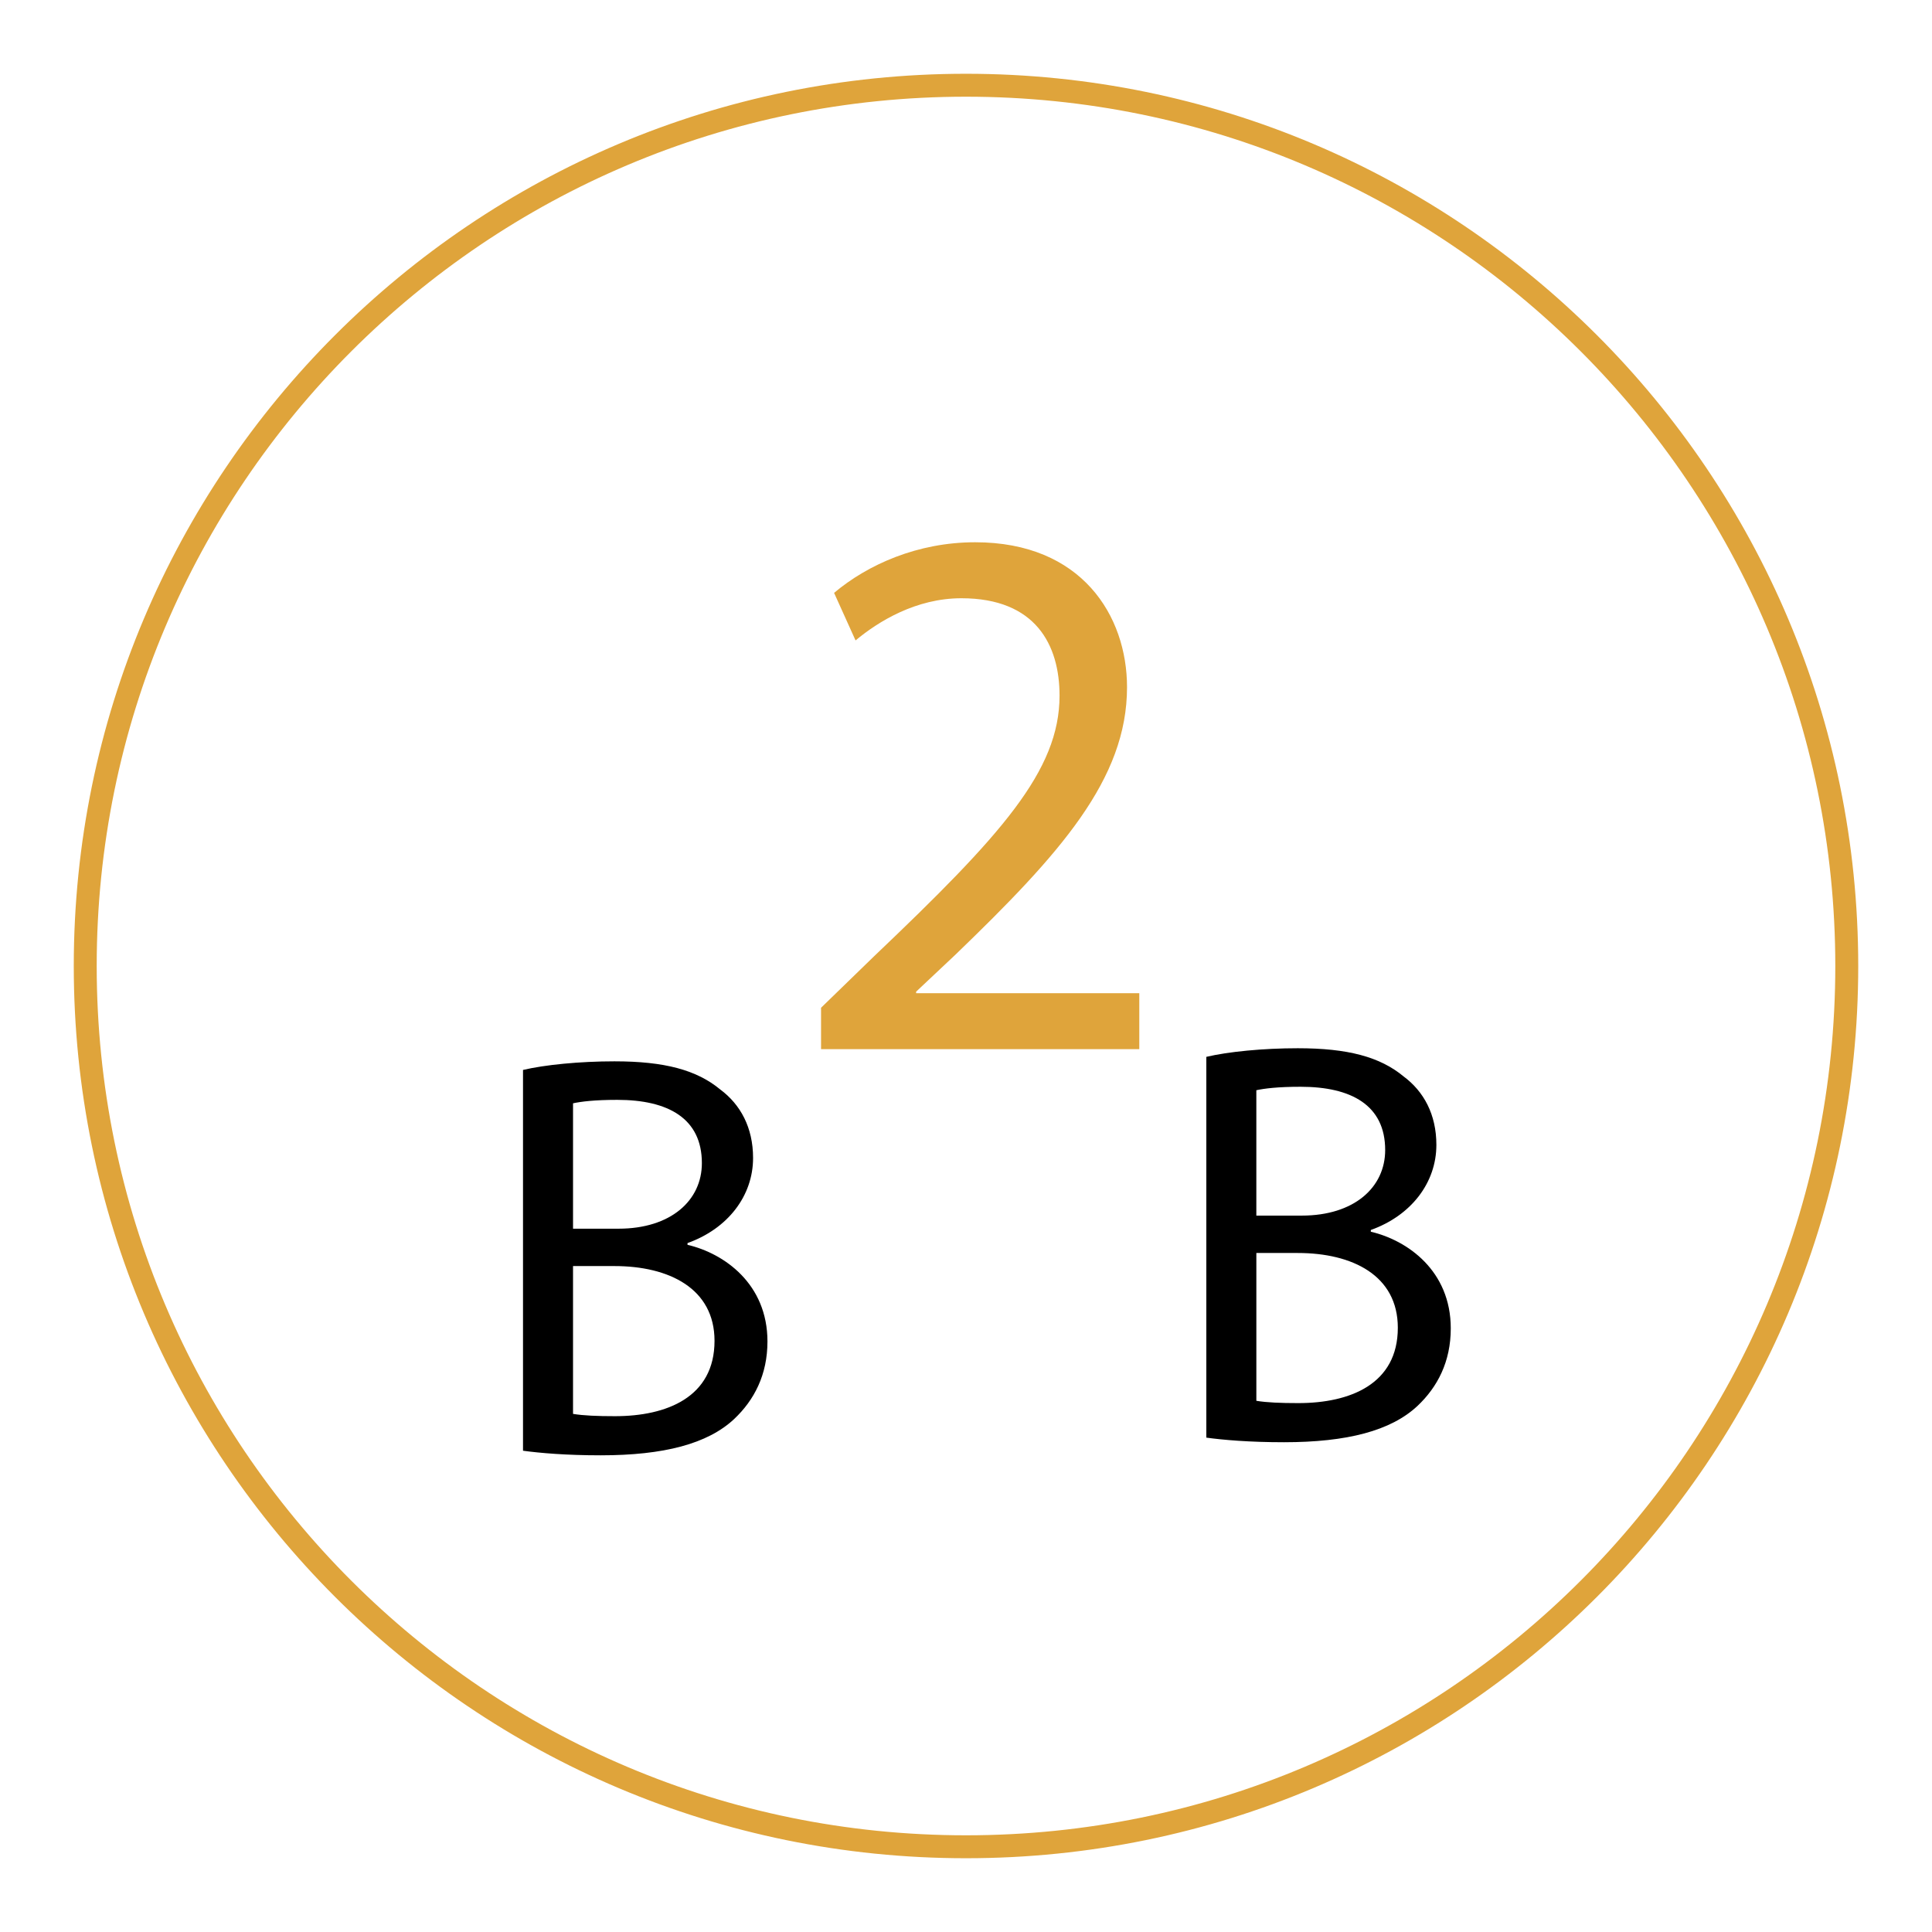
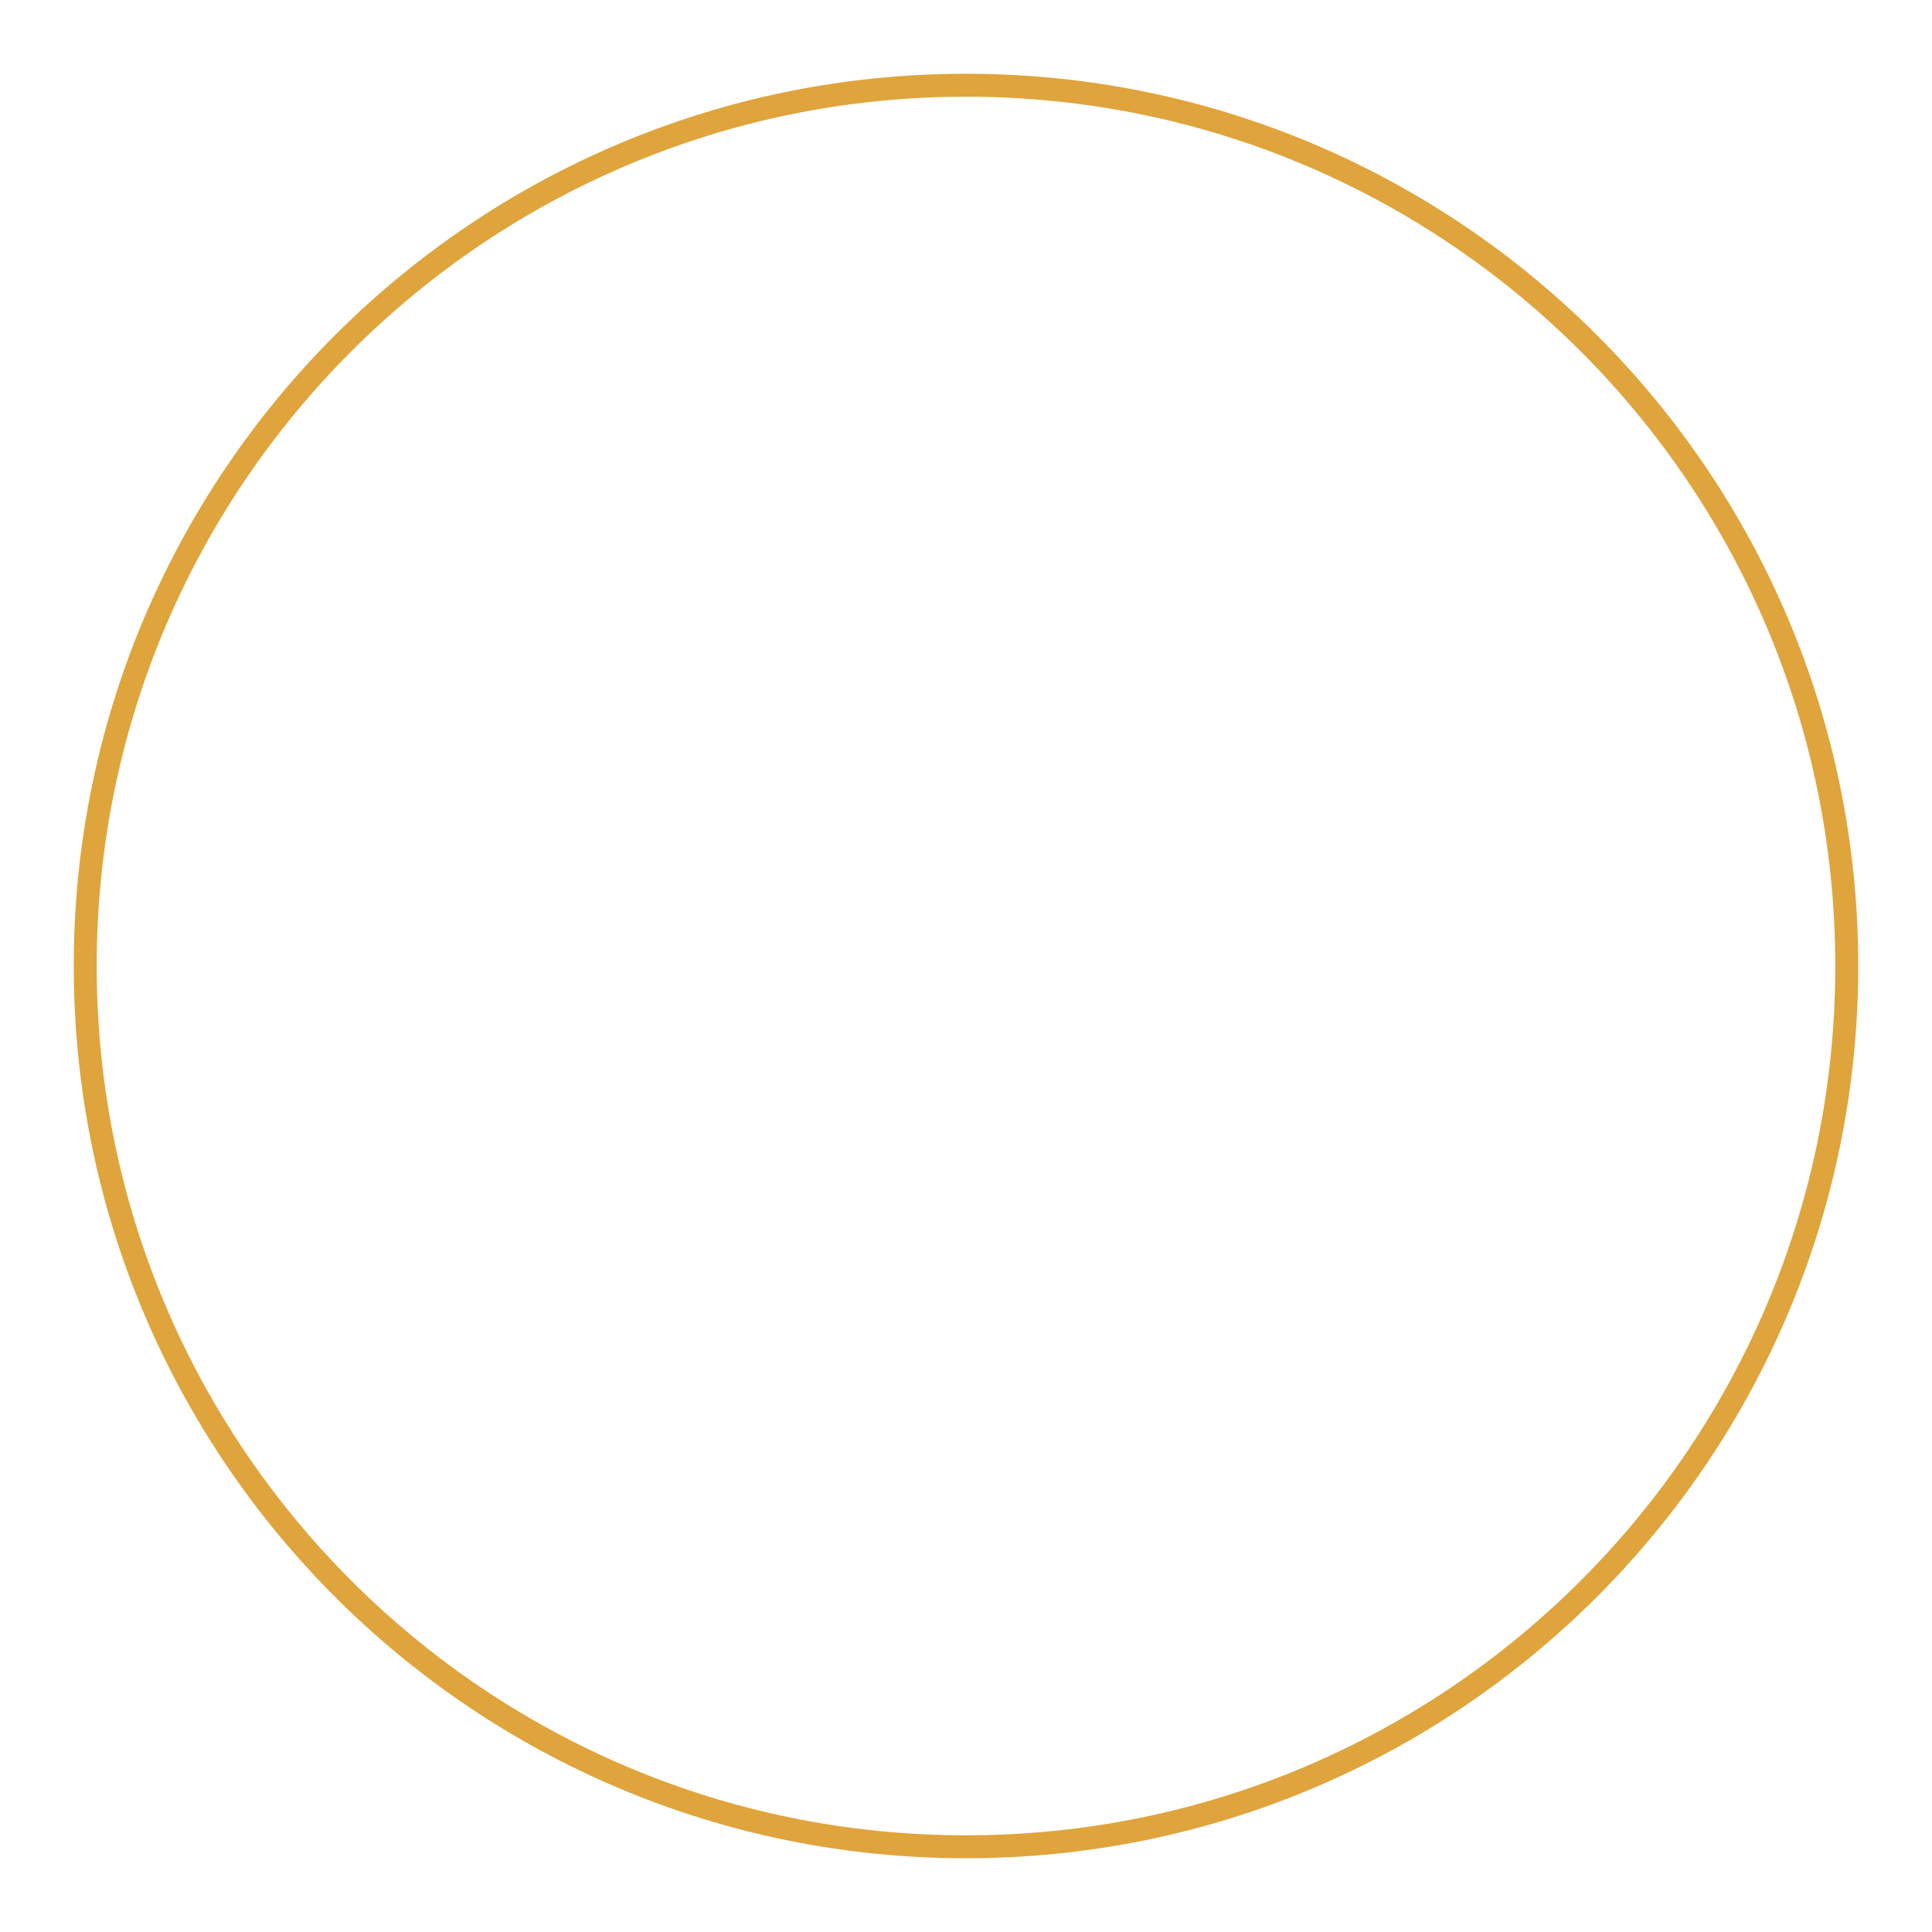
<svg xmlns="http://www.w3.org/2000/svg" width="2500" height="2500" viewBox="0 0 192.756 192.756">
-   <path fill-rule="evenodd" clip-rule="evenodd" fill="#fff" d="M0 0h192.756v192.756H0V0z" />
  <path d="M184.252 96.378c0 48.533-39.344 87.874-87.877 87.874-48.529 0-87.871-39.341-87.871-87.874 0-48.532 39.342-87.874 87.871-87.874 48.533 0 87.877 39.342 87.877 87.874z" fill="none" stroke="#dfa43b" stroke-width="2.288" stroke-miterlimit="2.613" />
-   <path d="M81.916 104.676v-4.132l5.279-5.126c12.702-12.089 18.516-18.516 18.516-26.014 0-5.05-2.373-9.717-9.794-9.717-4.514 0-8.263 2.295-10.558 4.208l-2.142-4.744c3.366-2.831 8.339-5.05 14.079-5.05 10.635 0 15.148 7.345 15.148 14.461 0 9.181-6.656 16.603-17.139 26.703l-3.902 3.672v.153h22.265v5.586H81.916z" fill-rule="evenodd" clip-rule="evenodd" fill="#dfa43b" />
-   <path d="M52.18 106.749c2.181-.517 5.681-.86 9.124-.86 4.992 0 8.206.86 10.559 2.812 2.008 1.492 3.271 3.787 3.271 6.828 0 3.788-2.525 7.059-6.542 8.494v.172c3.672.86 7.977 3.901 7.977 9.64 0 3.329-1.32 5.854-3.328 7.747-2.64 2.468-7.001 3.615-13.313 3.615-3.443 0-6.083-.229-7.747-.459v-37.989h-.001zm4.992 15.838h4.534c5.222 0 8.32-2.812 8.32-6.542 0-4.476-3.385-6.312-8.436-6.312-2.295 0-3.615.172-4.418.344v12.51zm0 18.477c1.033.172 2.41.229 4.189.229 5.164 0 9.927-1.894 9.927-7.517 0-5.223-4.534-7.46-9.985-7.46h-4.132v14.748h.001zM120.354 105.443c2.18-.517 5.68-.86 9.123-.86 4.992 0 8.207.86 10.559 2.812 2.01 1.492 3.271 3.787 3.271 6.828 0 3.787-2.525 7.059-6.541 8.493v.172c3.672.861 7.977 3.902 7.977 9.641 0 3.329-1.32 5.854-3.328 7.747-2.641 2.468-7.002 3.615-13.314 3.615-3.443 0-6.082-.229-7.746-.459v-37.989h-.001zm4.992 15.838h4.533c5.223 0 8.32-2.812 8.32-6.542 0-4.476-3.385-6.312-8.436-6.312-2.295 0-3.615.173-4.418.345v12.509h.001zm0 18.478c1.033.172 2.41.229 4.189.229 5.164 0 9.926-1.894 9.926-7.517 0-5.223-4.533-7.46-9.984-7.46h-4.131v14.748z" fill-rule="evenodd" clip-rule="evenodd" />
</svg>